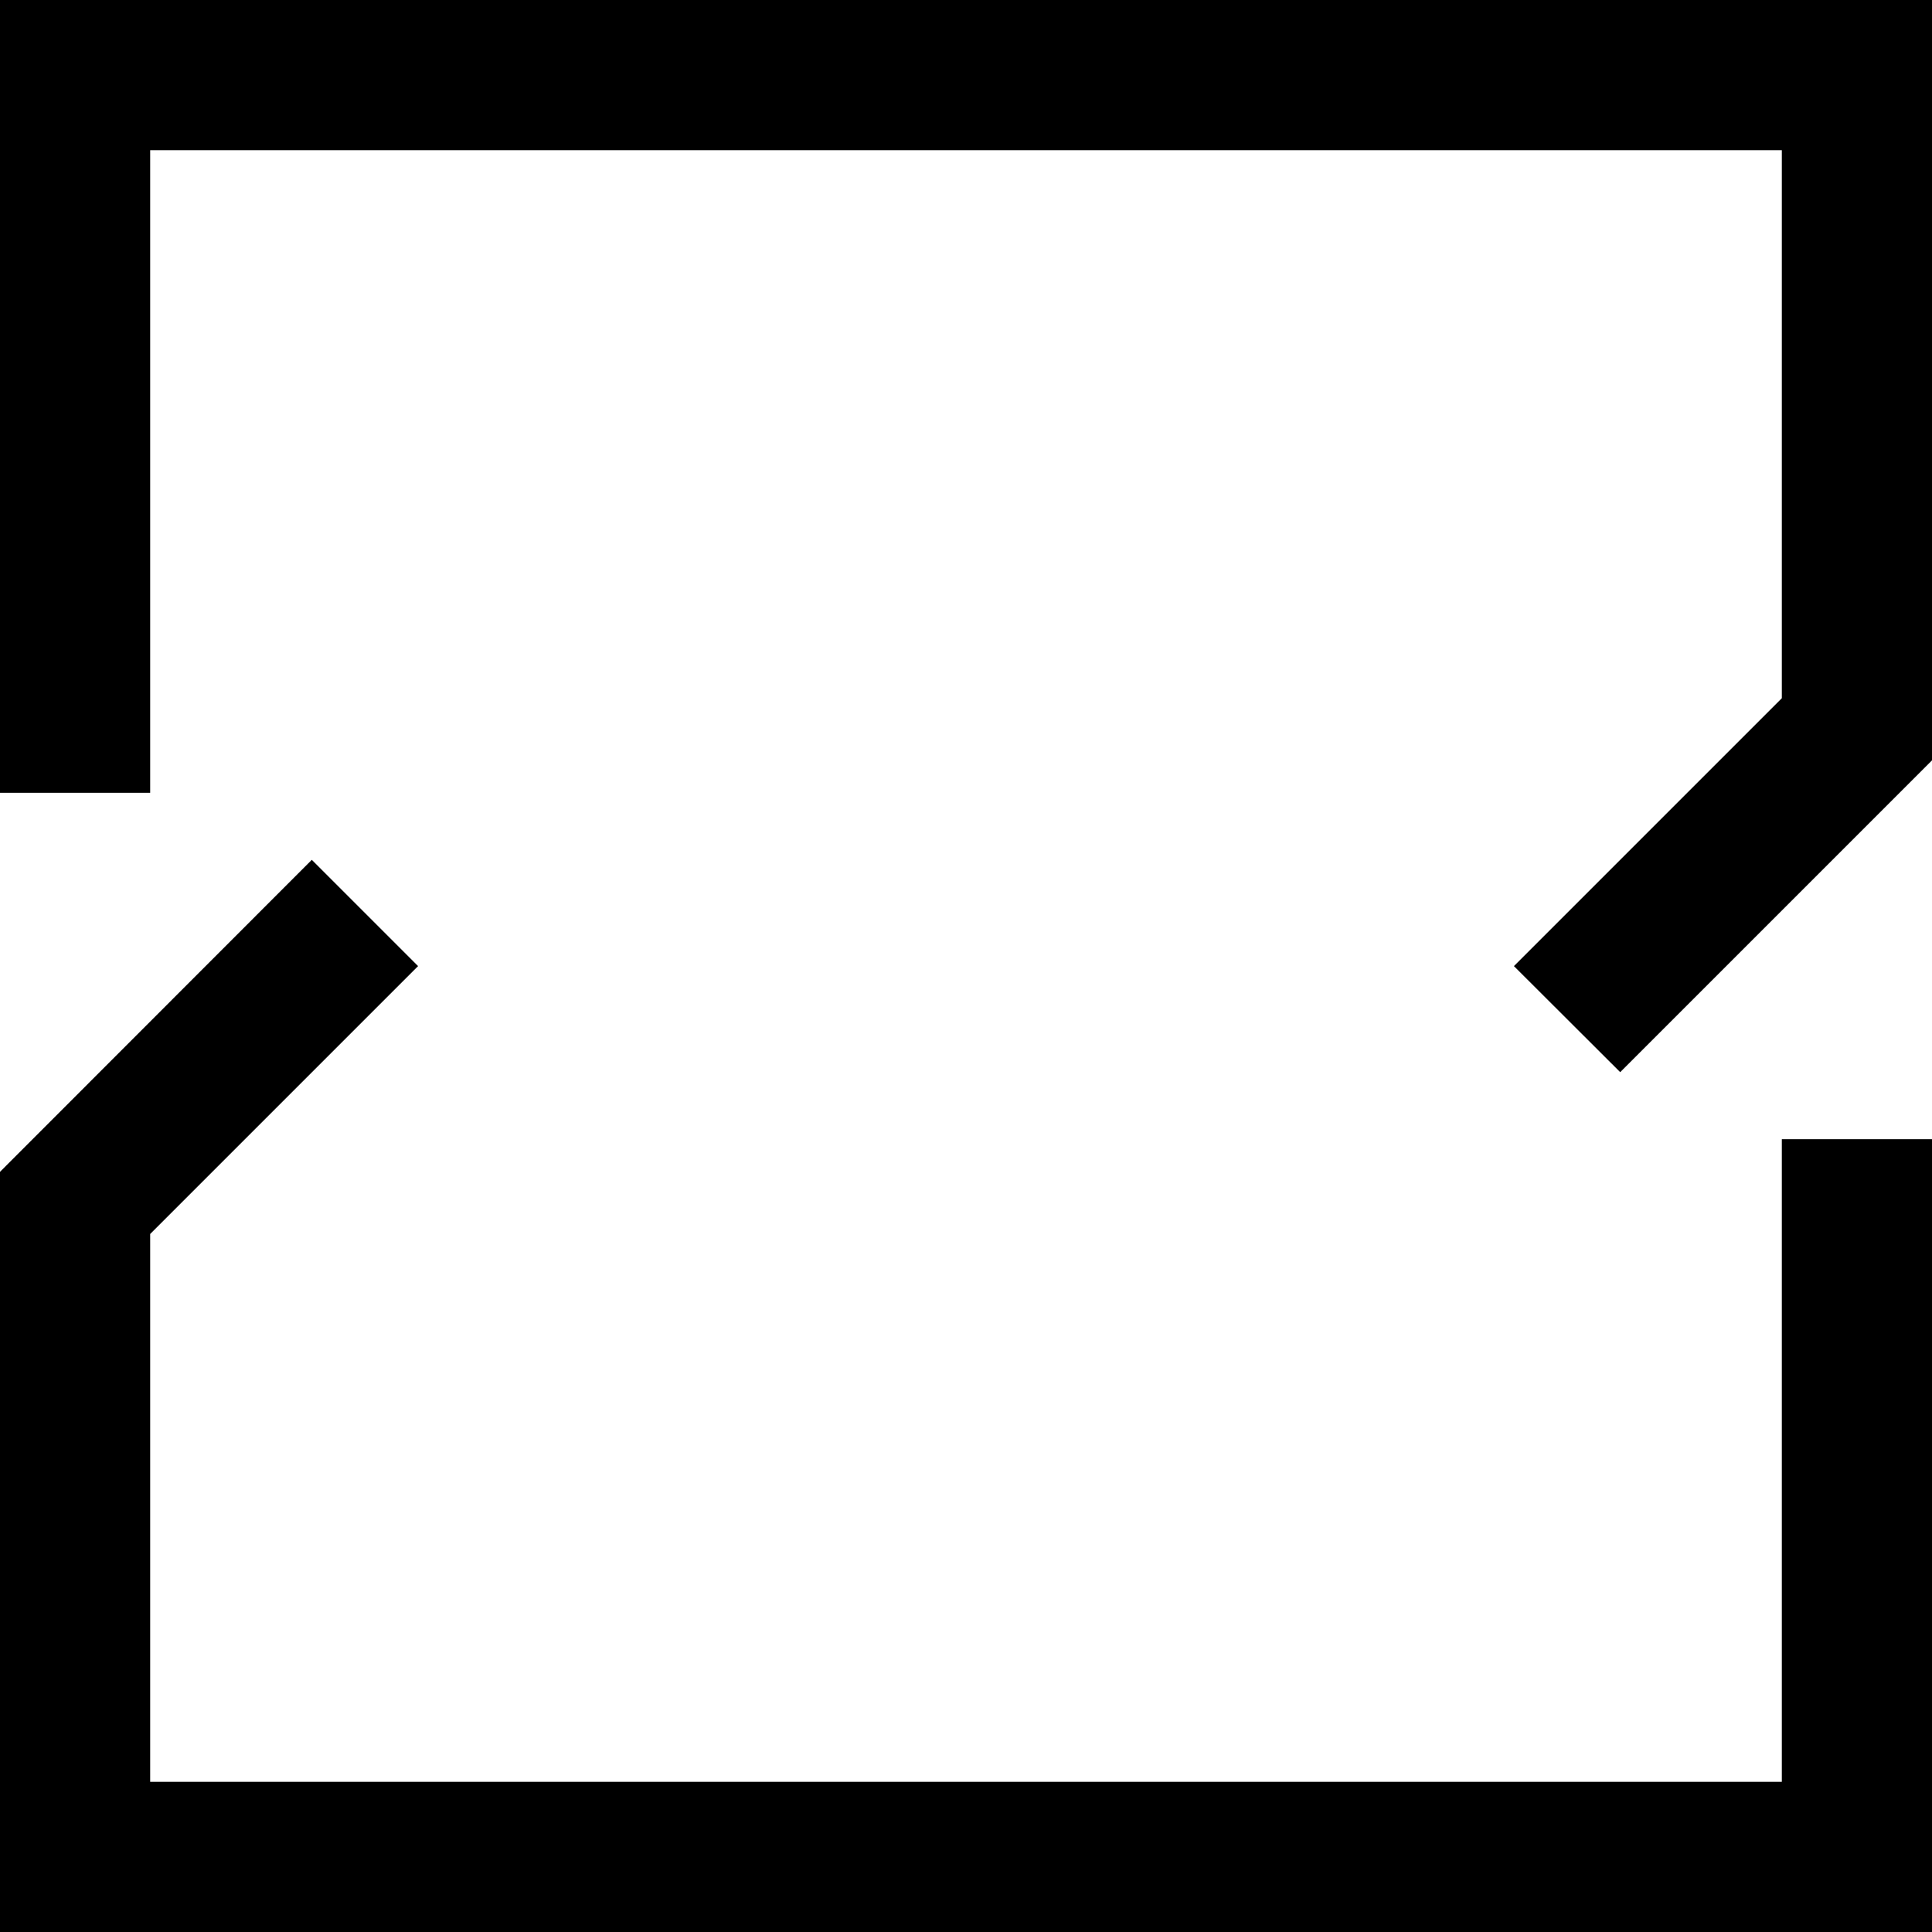
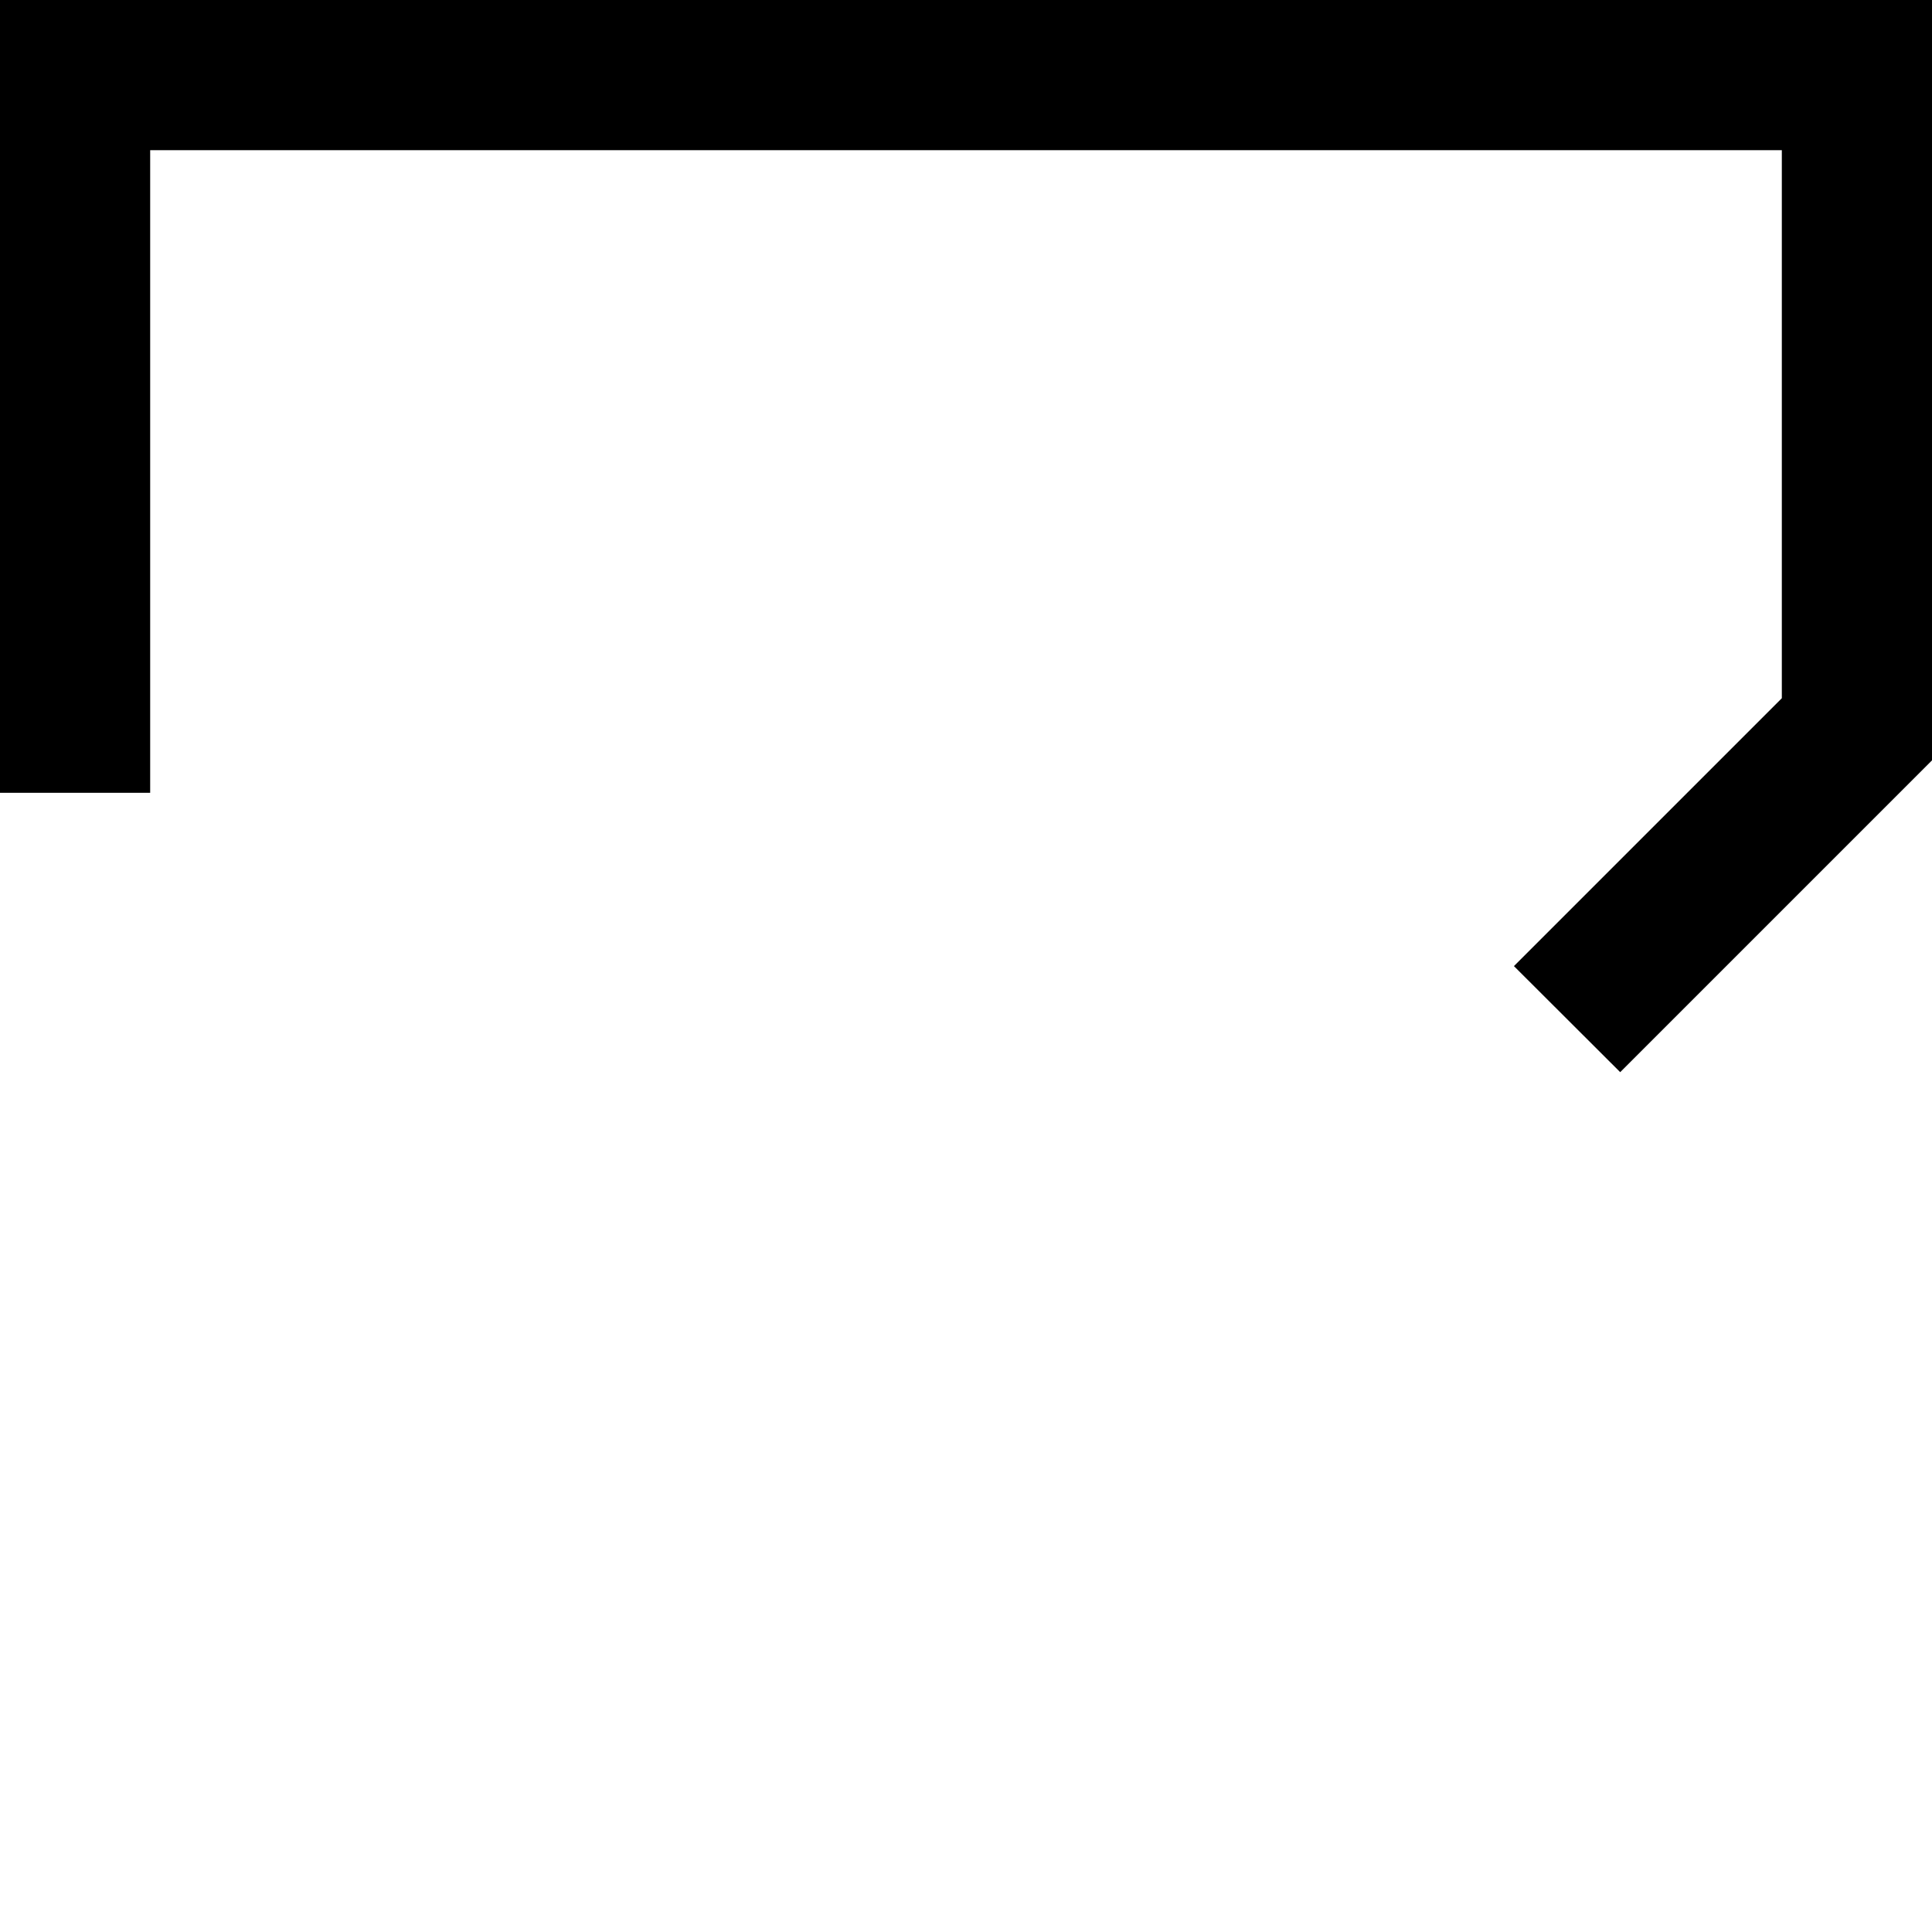
<svg xmlns="http://www.w3.org/2000/svg" id="Layer_1" viewBox="0 0 99.45 99.45">
-   <polygon points="99.45 99.45 0 99.45 0 60.32 16.05 44.26 21.52 49.73 7.73 63.52 7.73 91.72 91.72 91.72 91.72 58.64 99.45 58.64 99.45 99.45" />
  <polygon points="83.4 55.19 77.93 49.73 91.72 35.94 91.72 7.73 7.73 7.73 7.73 40.81 0 40.81 0 0 99.45 0 99.45 39.14 83.4 55.19" />
</svg>